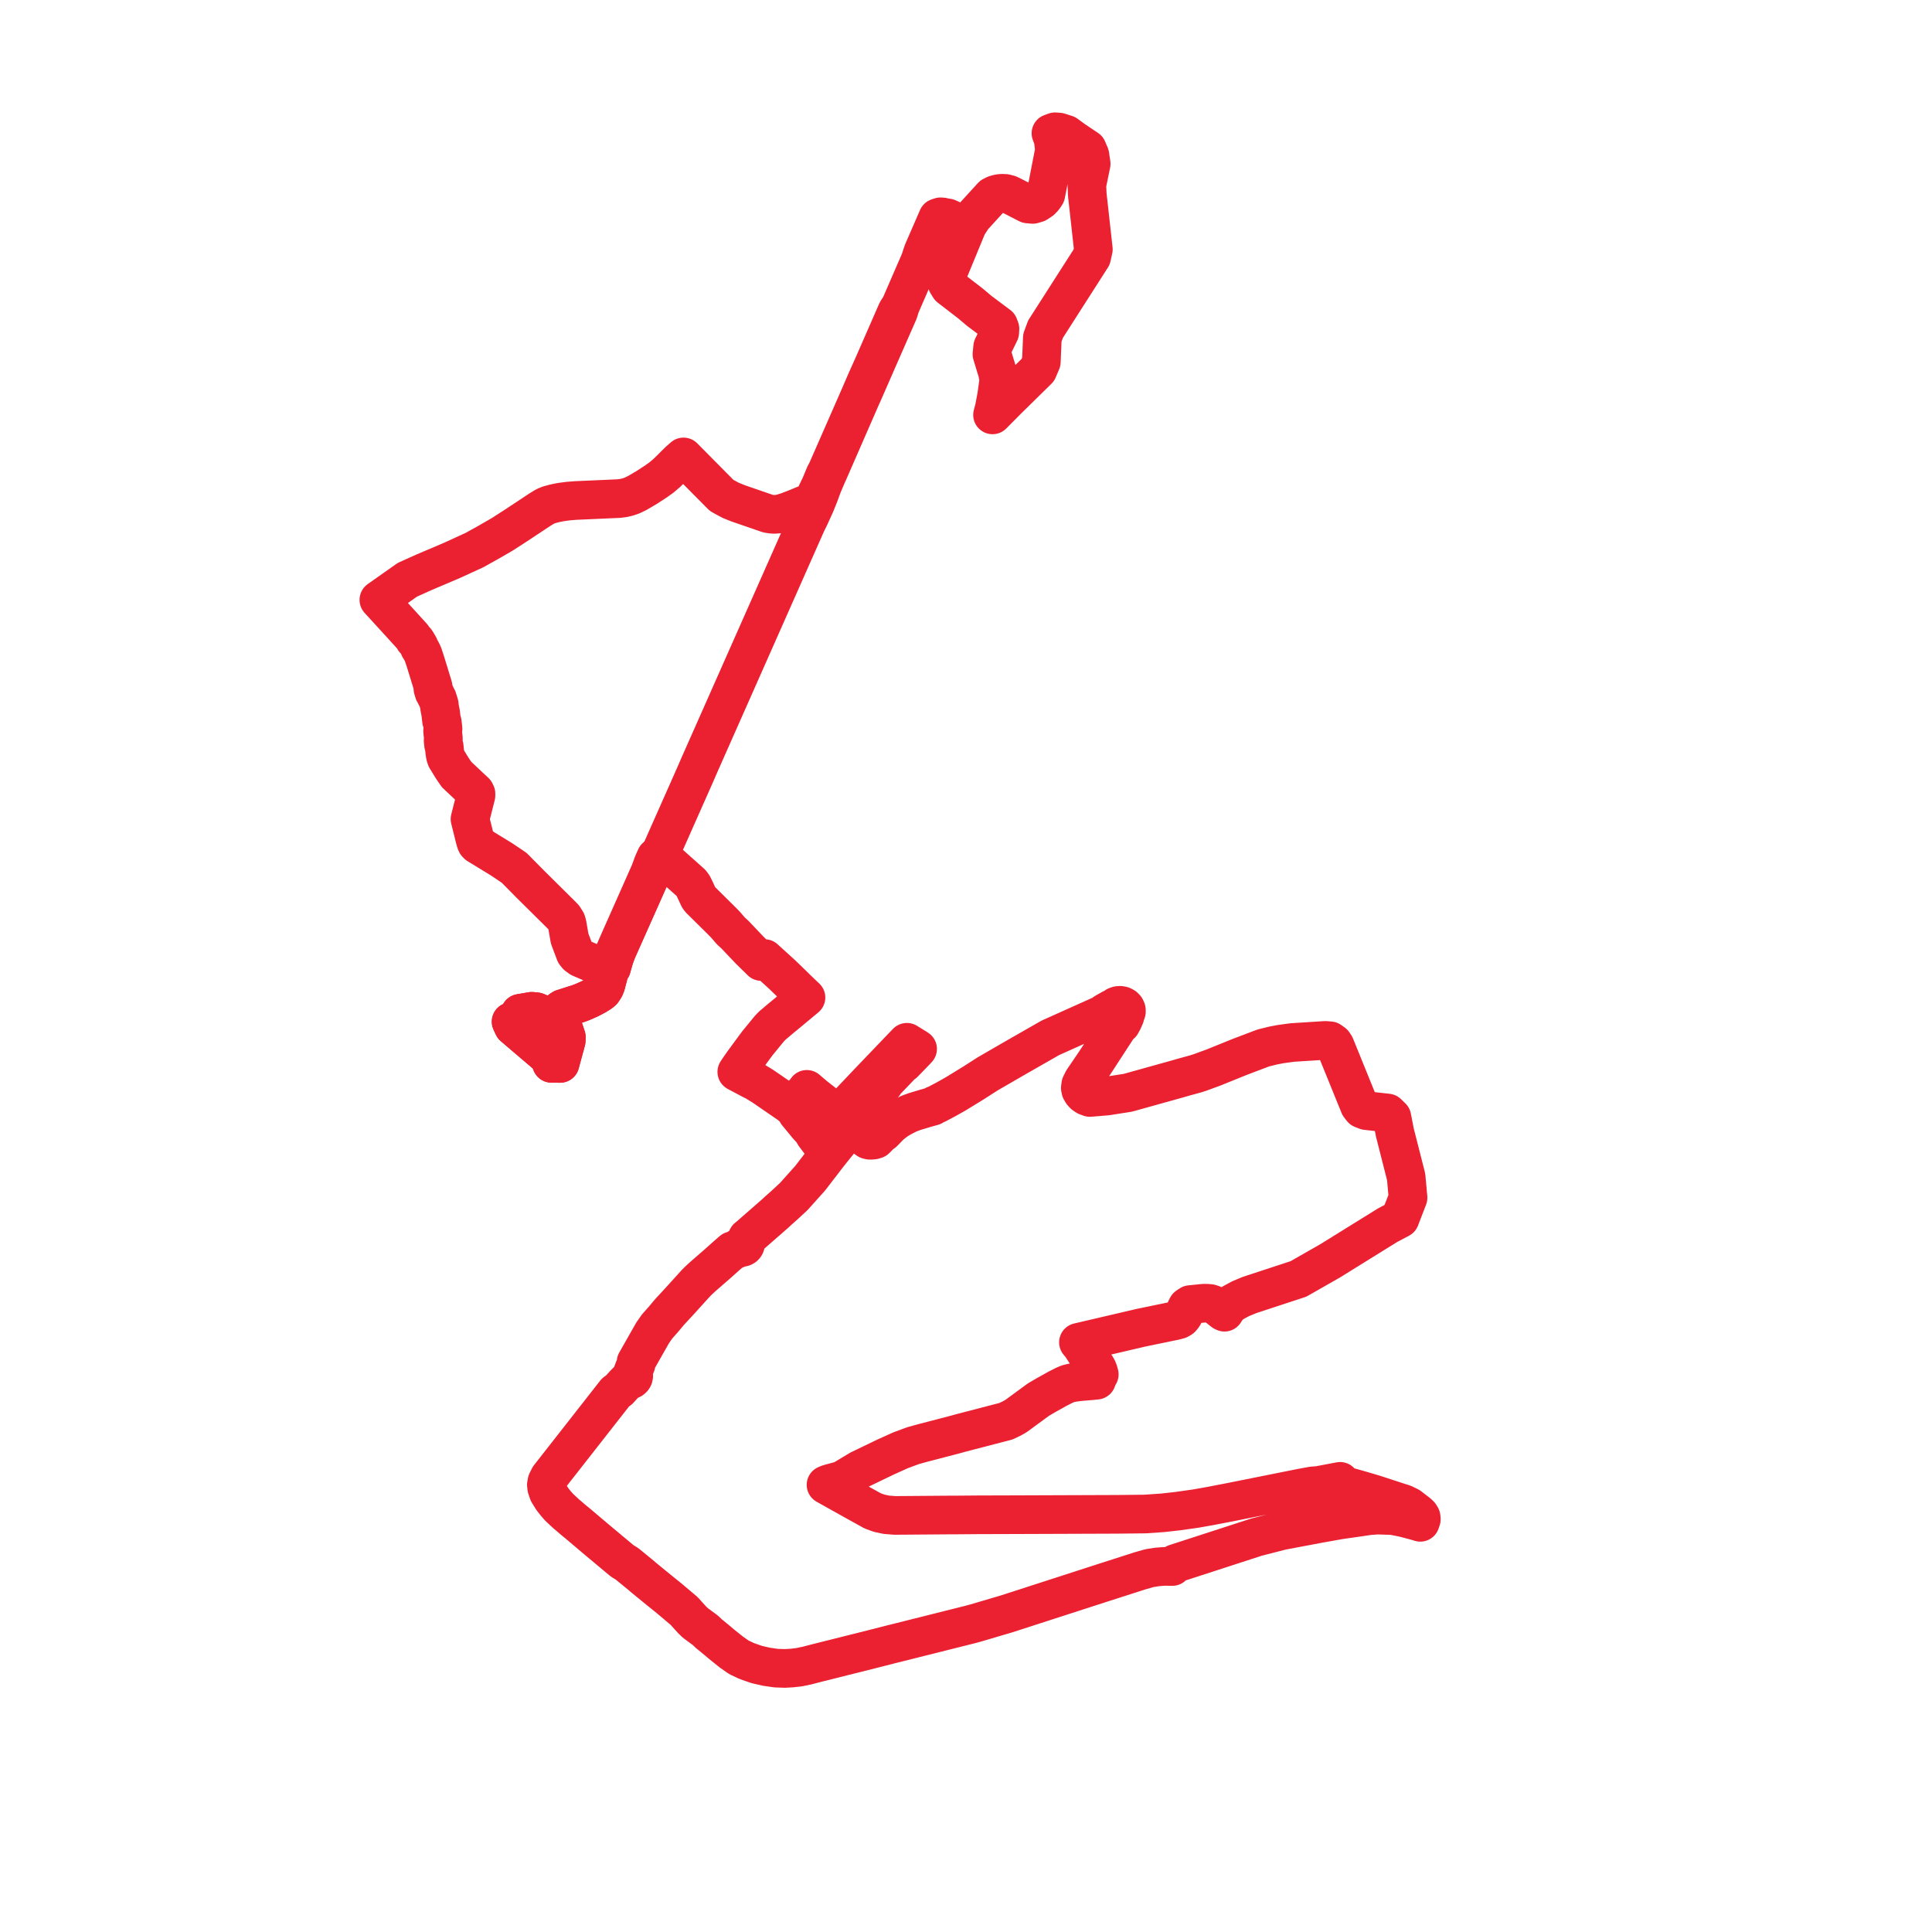
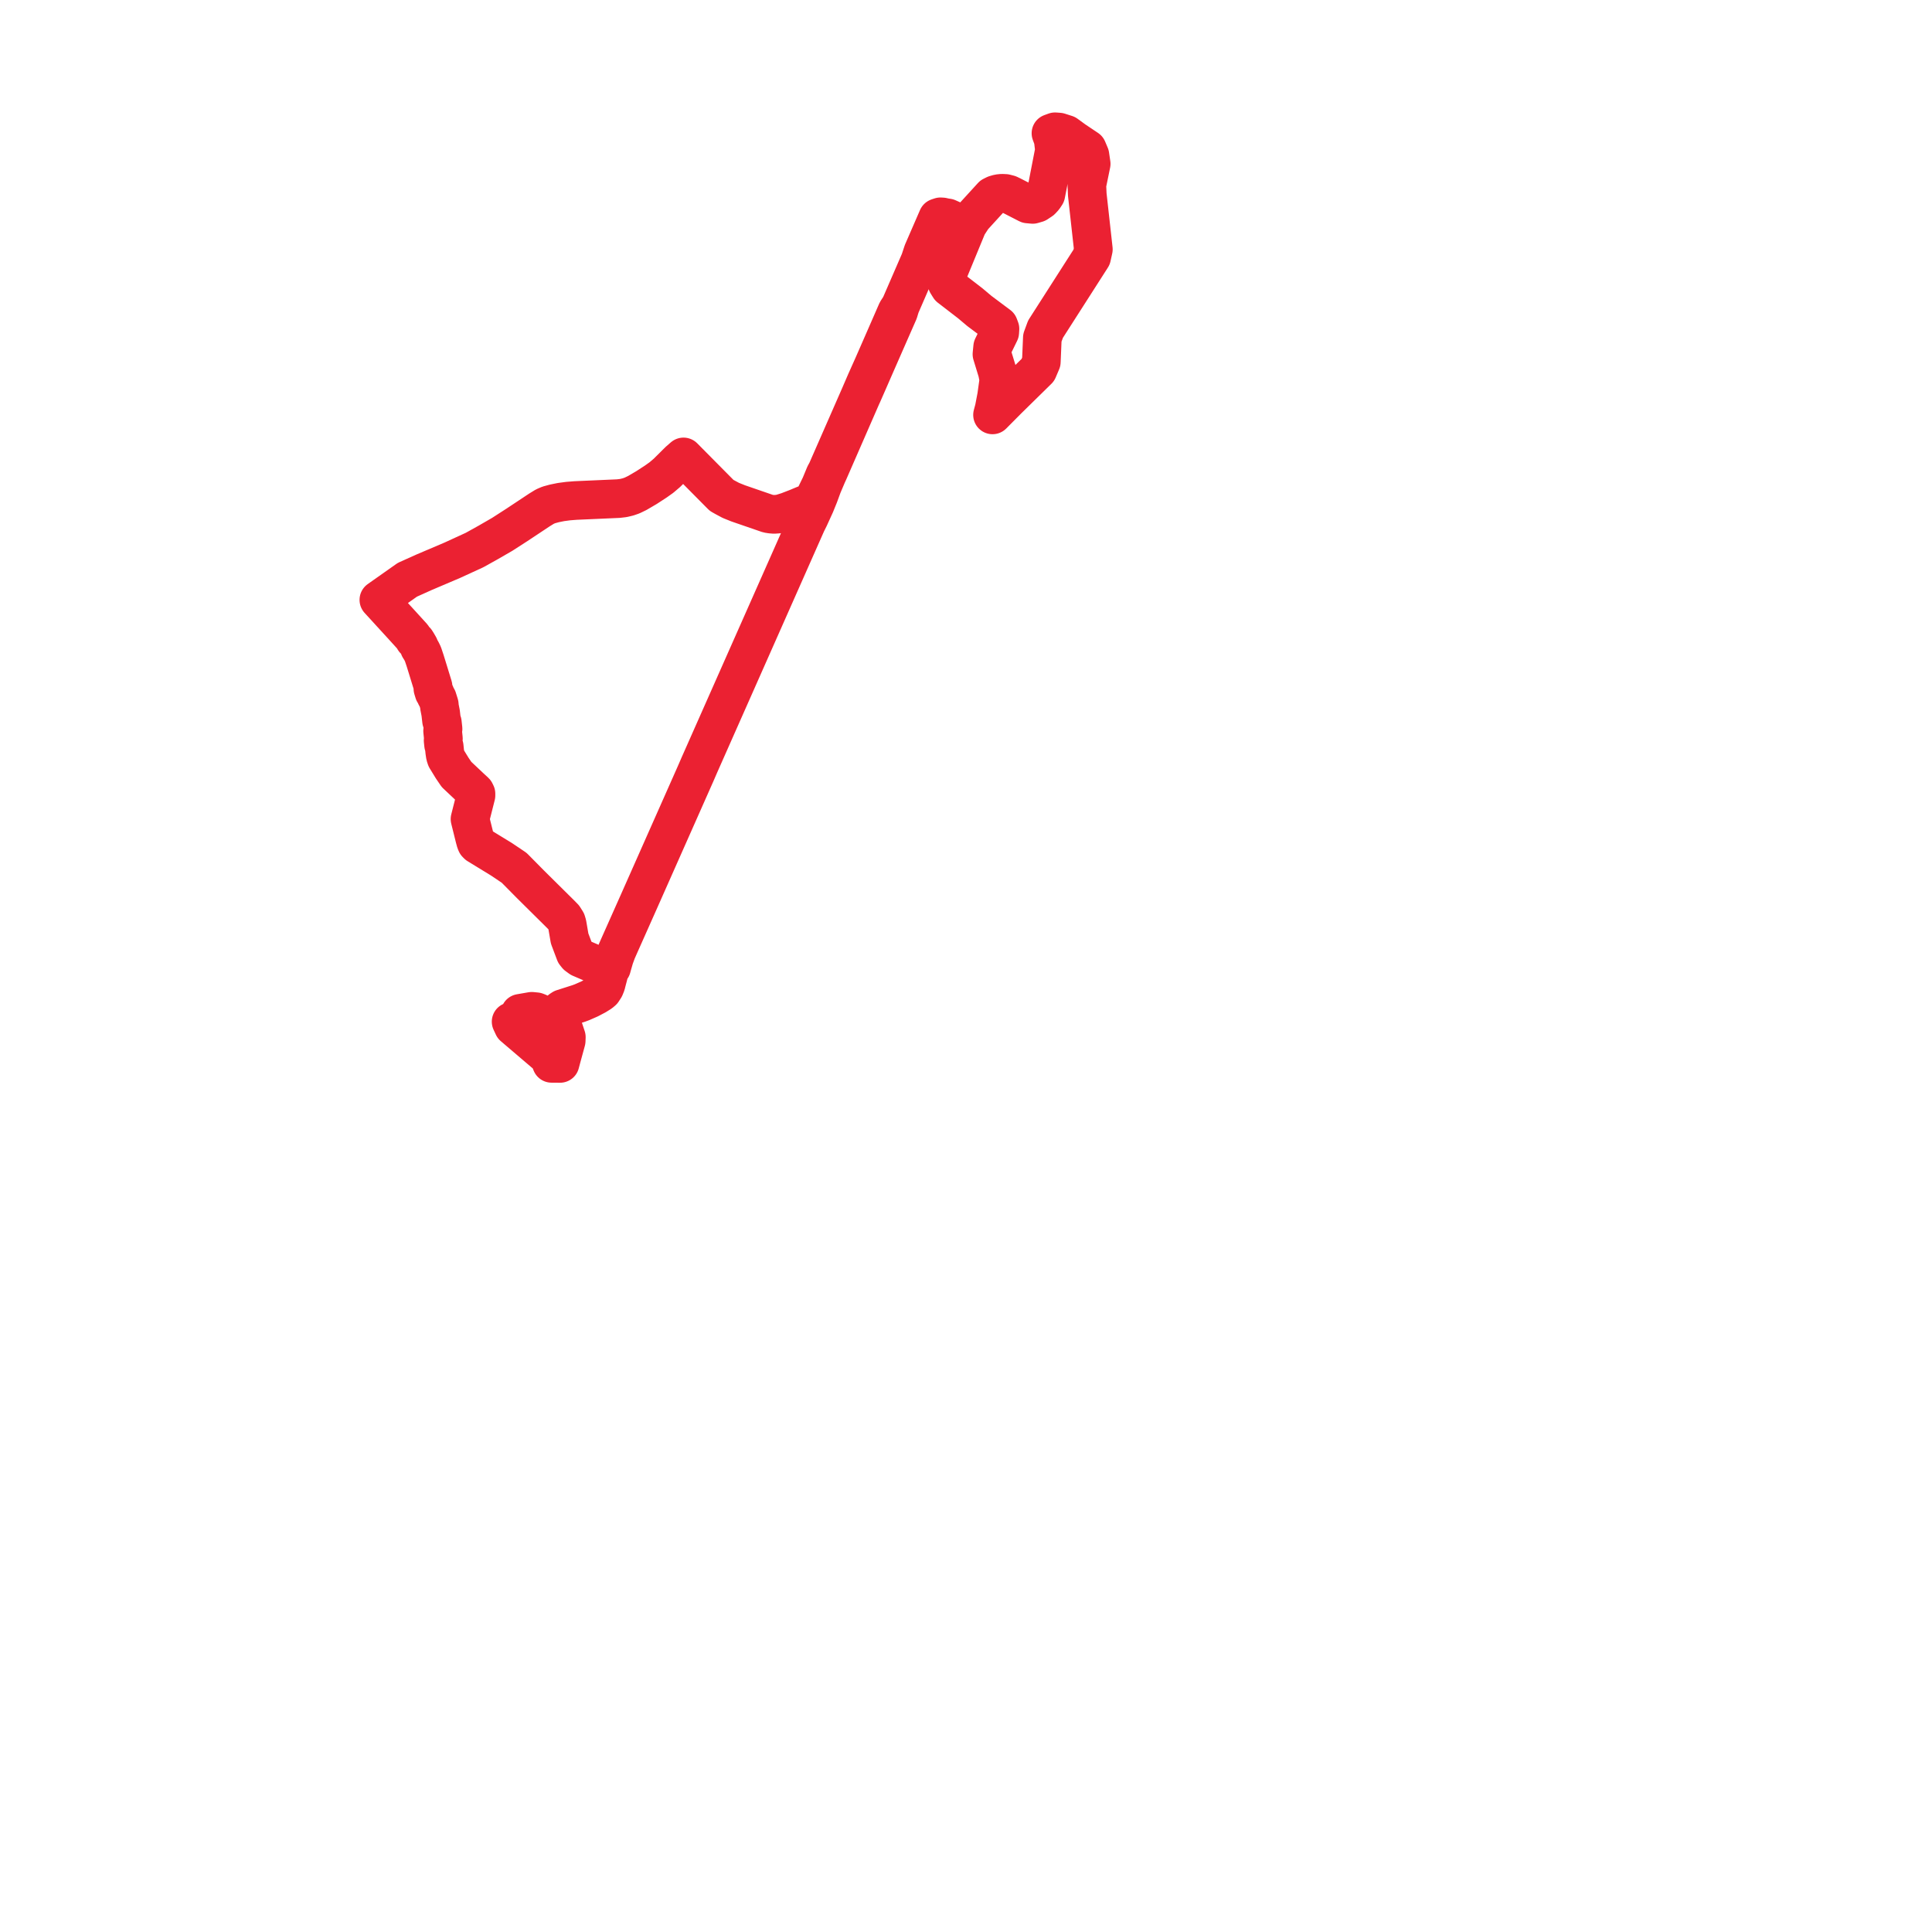
<svg xmlns="http://www.w3.org/2000/svg" width="293.209" height="293.209" version="1.1">
  <title>Plan de ligne</title>
  <desc>Du 0000-00-00 au 9999-01-01</desc>
-   <path d="M 80.409 153.532 L 80.702 153.481 L 81.379 153.547 L 81.716 153.679 L 81.887 153.801 L 81.824 154.216 L 81.469 154.359 L 80.423 154.542 L 79.83 154.647 L 77.917 154.988 L 77.569 155.05 L 77.74 155.416 L 77.911 155.784 L 78.928 156.652 L 79.336 157 L 82.167 159.415 L 82.815 159.968 L 82.941 160.076 L 83.355 160.506 L 83.707 161.379 L 84.332 161.384 L 84.766 161.387 L 84.998 161.389 L 85.247 160.456 L 85.288 160.304 L 85.631 159.051 L 85.927 157.969 L 85.949 157.395 L 85.357 155.616 L 85.326 155.524 L 84.86 154.124 L 84.77 153.682 L 84.86 153.465 L 85.068 153.275 L 85.378 153.072 L 86.276 152.785 L 87.829 152.289 L 88.341 152.098 L 89.471 151.602 L 90.451 151.087 L 91.13 150.664 L 91.444 150.394 L 91.537 150.25 L 91.773 149.884 L 91.98 149.374 L 92.038 149.12 L 92.299 148.13 L 92.332 147.994 L 92.529 147.24 L 92.813 146.869 L 92.91 146.509 L 93.247 145.347 L 93.349 145.071 L 93.608 144.364 L 94.05 143.366 L 96.449 137.978 L 98.928 132.409 L 99.572 131.152 L 99.705 130.878 L 100.215 129.827 L 100.306 129.918 L 100.451 130.061 L 103.599 132.861 L 104.556 133.713 L 104.887 134.009 L 105.169 134.384 L 105.478 135.009 L 106.04 136.219 L 106.235 136.486 L 108.373 138.602 L 108.74 138.965 L 109.335 139.554 L 109.555 139.771 L 109.754 139.976 L 110.122 140.353 L 110.91 141.27 L 111.537 141.845 L 111.766 142.084 L 113.788 144.213 L 114.164 144.58 L 115.159 145.551 L 115.344 145.736 L 115.529 145.922 L 116.037 145.476 L 116.147 145.577 L 117.721 147.006 L 118.702 147.898 L 120.551 149.69 L 120.861 150 L 122.116 151.205 L 122.319 151.39 L 120.967 152.513 L 118.863 154.259 L 118.585 154.483 L 117.506 155.395 L 117.196 155.657 L 116.755 156.124 L 115.558 157.582 L 114.945 158.329 L 113.093 160.848 L 112.811 161.231 L 112.117 162.222 L 111.82 162.673 L 112.475 163.02 L 114.174 163.923 L 114.537 164.092 L 115.777 164.848 L 117.463 166.008 L 119.836 167.64 L 120.116 167.878 L 120.435 167.535 L 120.754 167.192 L 121.102 166.816 L 121.441 166.462 L 122.19 165.678 L 122.449 165.325 L 123.258 166.013 L 123.643 166.345 L 125.83 168.056 L 126.034 168.215 L 126.276 168.414 L 127.136 169.152 L 127.812 169.69 L 127.962 169.809 L 128.488 170.228 L 128.85 170.622 L 128.672 171.017 L 129.114 171.139 L 129.264 171.245 L 131.709 172.983 L 131.983 173.049 L 132.302 173.048 L 132.617 173.01 L 132.903 172.917 L 133.648 172.17 L 133.829 171.99 L 134.065 171.869 L 135.086 170.82 L 135.524 170.455 L 136.166 169.974 L 136.892 169.548 L 137.909 169.025 L 138.825 168.69 L 140.462 168.197 L 141.558 167.892 L 141.777 167.736 L 142.226 167.552 L 143.641 166.799 L 143.995 166.6 L 144.984 166.044 L 147.758 164.343 L 149.902 162.969 L 150.246 162.77 L 154.356 160.394 L 159.423 157.498 L 159.872 157.299 L 167.003 154.097 L 167.366 153.934 L 167.658 153.684 L 168.194 153.381 L 168.693 153.098 L 169.132 152.885 L 169.377 152.702 L 169.68 152.594 L 170.013 152.571 L 170.336 152.637 L 170.617 152.786 L 170.826 153.002 L 170.941 153.261 L 170.951 153.531 L 170.858 153.791 L 170.672 154.013 L 170.726 154.244 L 170.415 154.95 L 170.155 155.416 L 169.782 155.718 L 166.231 161.179 L 166.003 161.514 L 164.366 163.919 L 164.021 164.609 L 163.954 165.111 L 164.027 165.467 L 164.239 165.821 L 164.502 166.106 L 164.883 166.363 L 165.4 166.557 L 167.954 166.346 L 171.17 165.843 L 176.817 164.268 L 178.715 163.739 L 179.612 163.481 L 181.519 162.956 L 182.156 162.748 L 184.188 162.004 L 188.172 160.391 L 189.91 159.732 L 191.73 159.042 L 193.163 158.687 L 194.358 158.455 L 196.17 158.212 L 201.167 157.895 L 201.856 157.954 L 202.364 158.316 L 202.616 158.697 L 205.7 166.288 L 206.315 167.803 L 206.709 168.305 L 207.357 168.554 L 210.582 168.914 L 210.813 169.138 L 211.239 169.552 L 211.687 171.866 L 213.402 178.607 L 213.691 181.772 L 212.54 184.754 L 212.464 184.952 L 210.58 185.946 L 201.878 191.346 L 197.054 194.099 L 189.614 196.541 L 188.269 197.102 L 187.069 197.752 L 186.516 198.221 L 186.127 198.683 L 185.833 199.147 L 185.645 199.059 L 184.557 198.194 L 184.139 197.989 L 183.692 197.833 L 183.204 197.787 L 182.709 197.78 L 180.631 197.989 L 180.313 198.199 L 180.176 198.3 L 179.915 198.812 L 179.72 199.434 L 179.629 199.599 L 179.461 199.848 L 179.26 200.073 L 179.111 200.167 L 178.877 200.29 L 178.314 200.437 L 173.163 201.503 L 164.587 203.504 L 163.667 203.718 L 163.953 204.058 L 164.067 204.194 L 165.131 205.833 L 166.314 207.332 L 166.536 207.703 L 166.691 208.074 L 166.793 208.44 L 166.832 208.581 L 166.658 208.792 L 166.514 209.206 L 166.424 209.464 L 165.717 209.54 L 163.788 209.701 L 162.724 209.845 L 162.053 210.011 L 161.562 210.221 L 160.487 210.767 L 159.957 211.062 L 158.854 211.676 L 157.607 212.404 L 154.206 214.896 L 153.554 215.27 L 152.662 215.694 L 145.801 217.478 L 145.004 217.699 L 140.906 218.768 L 140.712 218.818 L 140.167 218.957 L 139.479 219.147 L 138.584 219.395 L 136.672 220.102 L 134.377 221.139 L 132.572 222.008 L 132.059 222.256 L 130.427 223.043 L 127.795 224.628 L 125.745 225.185 L 125.361 225.349 L 127.2 226.38 L 127.89 226.765 L 130.153 228.029 L 130.804 228.388 L 132.439 229.294 L 133.414 229.651 L 134.523 229.887 L 135.811 229.987 L 141.32 229.945 L 143.947 229.925 L 144.153 229.924 L 144.879 229.923 L 148.45 229.894 L 151.429 229.885 L 154.207 229.877 L 169.543 229.821 L 173.789 229.775 L 176.484 229.588 L 178.779 229.331 L 181.478 228.949 L 183.728 228.55 L 186.705 227.976 L 193.198 226.676 L 197.586 225.798 L 198.501 225.633 L 199.226 225.499 L 199.603 225.477 L 199.999 225.453 L 200.108 225.432 L 201.497 225.173 L 201.695 225.135 L 201.892 225.096 L 202.075 225.062 L 203.38 224.816 L 203.505 225.08 L 203.607 225.278 L 203.84 225.398 L 204.188 225.503 L 206.554 226.171 L 208.533 226.755 L 212.261 227.973 L 213.043 228.221 L 213.892 228.639 L 215.237 229.675 L 215.501 229.94 L 215.674 230.232 L 215.71 230.567 L 215.62 230.836 L 215.551 231.036 L 214.893 230.832 L 214.088 230.62 L 213.195 230.385 L 212.201 230.173 L 211.92 230.121 L 211.314 230.009 L 209.053 229.938 L 207.771 230.031 L 206.012 230.292 L 203.319 230.676 L 200.255 231.222 L 194.526 232.299 L 190.689 233.282 L 180.47 236.6 L 178.356 237.286 L 178.127 237.482 L 177.924 237.739 L 176.684 237.723 L 175.614 237.805 L 174.454 237.986 L 173.076 238.378 L 166.957 240.342 L 152.799 244.92 L 152.005 245.155 L 148.071 246.316 L 147.747 246.405 L 147.363 246.51 L 135.103 249.583 L 132.251 250.31 L 124.023 252.372 L 122.474 252.773 L 121.254 253.029 L 120.183 253.147 L 119.116 253.209 L 117.791 253.164 L 116.3 252.948 L 114.823 252.606 L 113.341 252.089 L 112.141 251.525 L 111.007 250.731 L 109.494 249.521 L 108.886 249.003 L 107.936 248.22 L 107.869 248.162 L 107.575 247.935 L 107.098 247.463 L 105.533 246.306 L 105.044 245.837 L 104.247 244.961 L 103.852 244.512 L 103.373 244.107 L 101.514 242.537 L 100.093 241.393 L 99.338 240.776 L 98.584 240.16 L 98.168 239.819 L 97.868 239.572 L 97.605 239.357 L 97.303 239.092 L 95.89 237.935 L 95.262 237.423 L 95.141 237.325 L 94.43 236.889 L 90.964 233.994 L 90.821 233.874 L 90.328 233.46 L 88.112 231.582 L 87.407 230.989 L 87.173 230.809 L 85.89 229.71 L 84.891 228.785 L 84.334 228.152 L 83.81 227.483 L 83.21 226.512 L 82.974 225.802 L 82.919 225.338 L 83.012 224.837 L 83.349 224.167 L 85.223 221.775 L 87.652 218.673 L 91.028 214.363 L 92.234 212.822 L 93.402 211.332 L 93.973 210.909 L 94.734 210.068 L 95.033 209.771 L 95.313 209.491 L 95.511 209.479 L 95.701 209.428 L 95.87 209.341 L 96.023 209.208 L 96.128 209.046 L 96.177 208.811 L 96.169 208.688 L 96.106 208.518 L 95.991 208.367 L 96.231 207.729 L 96.511 207.126 L 96.53 206.714 L 97.004 205.879 L 97.929 204.25 L 98.443 203.346 L 99.048 202.28 L 99.732 201.302 L 100.667 200.247 L 101.463 199.296 L 101.561 199.178 L 101.691 199.037 L 103.275 197.321 L 105.587 194.767 L 106.018 194.336 L 106.267 194.106 L 106.393 193.989 L 106.592 193.805 L 106.847 193.581 L 107.188 193.282 L 107.551 192.966 L 108.766 191.911 L 108.91 191.786 L 110.209 190.623 L 111.131 189.819 L 111.479 189.714 L 111.709 189.594 L 111.996 189.487 L 112.224 189.276 L 112.397 189.321 L 112.59 189.324 L 112.776 189.278 L 112.936 189.189 L 113.057 189.063 L 113.127 188.914 L 113.14 188.75 L 113.091 188.591 L 113.316 188.28 L 113.421 187.839 L 113.555 187.734 L 113.672 187.639 L 114.41 186.995 L 116.702 184.993 L 117.633 184.178 L 118.056 183.783 L 119.02 182.93 L 120.475 181.579 L 122.954 178.812 L 125 176.154 L 125.672 175.281 L 126.136 174.695 L 126.629 174.08 L 128.244 172.092 L 128.517 171.397 L 128.672 171.017 L 128.85 170.622 L 129.125 170.095 L 129.255 169.93 L 130.811 168.185 L 131.015 168.061 L 132.401 166.517 L 132.449 166.36 L 133.03 165.753 L 133.581 165.15 L 133.973 164.717 L 134.156 164.526 L 134.252 164.299 L 136.971 161.462 L 137.172 161.359 L 137.725 160.789 L 138.915 159.561 L 139.261 159.192 L 139.001 159.021 L 137.635 158.18 L 137.325 158.502 L 137.066 158.77 L 136.977 158.863 L 134.153 161.811 L 131.919 164.143 L 127.954 168.322 L 127.654 168.638 L 127.136 169.152 L 127.812 169.69 L 128.488 170.228 L 128.85 170.622 L 128.672 171.017 L 128.517 171.397 L 128.244 172.092 L 127.477 173.037 L 126.629 174.08 L 126.136 174.695 L 125.804 174.458 L 124.502 173.408 L 123.815 172.493 L 123.574 172.172 L 123.307 171.655 L 122.576 170.877 L 121.647 169.748 L 121.265 169.284 L 120.959 168.912 L 120.746 168.417 L 120.38 168.033 L 120.116 167.878 L 119.836 167.64 L 117.83 166.26 L 115.777 164.848 L 114.537 164.092 L 114.174 163.923 L 112.475 163.02 L 111.82 162.673 L 112.117 162.222 L 112.466 161.725 L 112.811 161.231 L 114.945 158.329 L 115.558 157.582 L 115.896 157.17 L 116.755 156.124 L 117.196 155.657 L 118.585 154.483 L 118.863 154.259 L 122.319 151.39 L 122.116 151.205 L 120.861 150 L 120.551 149.69 L 118.702 147.898 L 117.721 147.006 L 116.147 145.577 L 116.037 145.476 L 115.529 145.922 L 115.344 145.736 L 115.159 145.551 L 113.788 144.213 L 112.49 142.846 L 111.766 142.084 L 111.537 141.845 L 110.91 141.27 L 110.122 140.353 L 109.754 139.976 L 109.555 139.771 L 109.335 139.554 L 108.373 138.602 L 106.235 136.486 L 106.04 136.219 L 105.478 135.009 L 105.169 134.384 L 104.887 134.009 L 104.556 133.713 L 100.831 130.399 L 100.451 130.061 L 100.306 129.918 L 100.215 129.827 L 99.9 129.85 L 99.53 130.098 L 99.113 131.04 L 98.633 132.353 L 97.501 134.902 L 93.881 143.057 L 93.448 144.052 L 92.939 145.199 L 92.534 146.446 L 92.438 146.798 L 92.529 147.24 L 92.332 147.994 L 92.299 148.13 L 92.038 149.12 L 91.98 149.374 L 91.773 149.884 L 91.444 150.394 L 91.13 150.664 L 90.451 151.087 L 89.471 151.602 L 89.145 151.745 L 88.341 152.098 L 87.829 152.289 L 85.378 153.072 L 85.068 153.275 L 84.86 153.465 L 84.77 153.682 L 84.86 154.124 L 85.056 154.713 L 85.326 155.524 L 85.949 157.395 L 85.927 157.969 L 85.288 160.304 L 85.247 160.456 L 84.998 161.389 L 84.766 161.387 L 83.707 161.379 L 83.355 160.506 L 82.941 160.076 L 82.815 159.968 L 80.652 158.122 L 78.928 156.652 L 77.911 155.784 L 77.74 155.416 L 77.569 155.05 L 80.423 154.542 L 81.469 154.359 L 81.824 154.216 L 81.887 153.801 L 81.716 153.679 L 81.379 153.547 L 80.702 153.481 L 78.933 153.787 L 78.879 153.881 L 79.005 153.921 L 79.746 153.837 L 80.283 153.947 L 80.563 153.624" fill="transparent" stroke="#eb2132" stroke-linecap="round" stroke-linejoin="round" stroke-width="5.864" />
  <path d="M 80.449 153.525 L 80.702 153.481 L 81.379 153.547 L 81.716 153.679 L 81.887 153.801 L 81.826 154.216 L 81.469 154.359 L 80.423 154.542 L 77.569 155.05 L 77.74 155.416 L 77.911 155.784 L 78.521 156.305 L 78.928 156.652 L 82.815 159.968 L 82.941 160.076 L 83.355 160.506 L 83.467 160.785 L 83.707 161.379 L 84.766 161.387 L 84.998 161.389 L 85.247 160.456 L 85.288 160.304 L 85.521 159.452 L 85.927 157.969 L 85.949 157.395 L 85.326 155.524 L 85.033 154.643 L 84.86 154.124 L 84.77 153.682 L 84.86 153.465 L 85.068 153.275 L 85.378 153.072 L 87.829 152.289 L 88.341 152.098 L 89.471 151.602 L 90.451 151.087 L 91.13 150.664 L 91.444 150.394 L 91.773 149.884 L 91.98 149.374 L 92.038 149.12 L 92.299 148.13 L 92.332 147.994 L 92.529 147.24 L 92.813 146.869 L 92.91 146.509 L 93.247 145.347 L 93.608 144.364 L 94.05 143.366 L 94.56 142.221 L 96.916 136.93 L 105.571 117.416 L 106.161 116.055 L 114.948 96.22 L 122.405 79.387 L 122.822 78.549 L 123.72 76.58 L 124.274 75.216 L 124.508 74.579 L 124.831 73.7 L 125.395 72.373 L 125.502 72.118 L 125.739 71.603 L 130.722 60.189 L 130.903 59.795 L 131.695 57.993 L 132.799 55.464 L 134.801 50.9 L 135.81 48.606 L 136.361 47.352 L 136.638 46.442 L 138.884 41.266 L 139.613 39.588 L 140.415 38.41 L 140.964 37.425 L 142.274 34.559 L 142.816 34.033 L 143.422 33.7 L 143.714 33.622 L 144.352 33.588 L 144.881 33.592 L 146.831 34.22 L 145.108 38.398 L 143.979 41.136 L 143.584 42.118 L 143.738 43.009 L 144.11 43.609 L 147.247 46.027 L 148.629 47.191 L 150.105 48.296 L 151.567 49.391 L 151.76 49.902 L 151.727 50.447 L 150.652 52.647 L 150.542 53.756 L 151.365 56.448 L 151.595 57.62 L 151.248 60.113 L 150.883 62.021 L 150.63 62.966 L 152.026 61.561 L 152.971 60.61 L 156.363 57.281 L 157.51 56.155 L 158.037 54.918 L 158.191 51.264 L 158.673 49.954 L 165.115 39.892 L 165.669 39.027 L 165.932 37.845 L 165.209 31.329 L 165.011 29.544 L 164.945 28.064 L 165.29 26.385 L 165.603 24.864 L 165.406 23.537 L 165.011 22.61 L 163.053 21.299 L 161.809 20.392 L 160.734 20.047 L 160.116 20 L 159.498 20.225 L 159.835 21.137 L 160.032 22.774 L 159.82 23.867 L 158.722 29.517 L 158.418 29.978 L 158.037 30.391 L 157.374 30.832 L 156.733 31.02 L 155.987 30.951 L 153.585 29.718 L 153.122 29.495 L 152.57 29.354 L 152.044 29.333 L 151.54 29.386 L 151.018 29.536 L 150.58 29.755 L 147.641 32.973 L 146.831 34.22 L 144.881 33.592 L 144.437 33.343 L 143.835 33.074 L 143.357 33.002 L 143.055 32.925 L 142.726 32.904 L 142.317 33.041 L 140.748 36.649 L 140.069 38.212 L 139.613 39.588 L 136.638 46.442 L 136.122 47.24 L 134.556 50.828 L 132.56 55.389 L 131.707 57.295 L 131.431 57.912 L 130.651 59.718 L 130.48 60.113 L 125.476 71.526 L 125.204 72.018 L 124.52 73.669 L 124.205 74.316 L 123.83 75.087 L 123.237 76.421 L 123.11 76.381 L 122.845 76.361 L 122.56 76.427 L 121.859 76.705 L 120.954 77.084 L 119.528 77.634 L 118.484 77.958 L 118.004 78.027 L 117.476 78.063 L 117.02 78.025 L 116.563 77.954 L 112.028 76.391 L 110.919 75.945 L 110.013 75.462 L 109.516 75.181 L 109.196 74.859 L 107.368 73.014 L 103.733 69.345 L 103.024 69.965 L 102.778 70.209 L 101.207 71.77 L 100.377 72.476 L 99.521 73.084 L 98.125 73.992 L 96.728 74.812 L 95.926 75.201 L 95.302 75.417 L 95.19 75.443 L 94.605 75.582 L 93.838 75.672 L 88.691 75.9 L 87.335 75.96 L 87.04 75.984 L 86.236 76.047 L 85.138 76.194 L 84.77 76.268 L 84.131 76.399 L 83.287 76.629 L 82.709 76.874 L 81.866 77.392 L 80.944 78.004 L 79.184 79.171 L 78.932 79.337 L 78.448 79.659 L 76.219 81.095 L 74.065 82.339 L 72.022 83.475 L 68.648 85.024 L 64.335 86.86 L 61.823 87.99 L 57.88 90.77 L 57.498 91.04 L 57.71 91.27 L 60.97 94.835 L 62.598 96.625 L 62.883 97.094 L 63.114 97.271 L 63.332 97.616 L 63.611 98.098 L 63.646 98.292 L 63.925 98.739 L 64.07 99.024 L 64.195 99.291 L 64.517 100.254 L 64.814 101.214 L 65.72 104.163 L 65.698 104.51 L 65.872 105.087 L 66.064 105.337 L 66.162 105.64 L 66.374 105.975 L 66.668 106.91 L 66.694 107.271 L 66.878 108.212 L 67.011 109.377 L 67.13 109.644 L 67.239 110.627 L 67.172 110.931 L 67.292 112.1 L 67.25 112.368 L 67.318 113.031 L 67.414 113.288 L 67.495 114.076 L 67.588 114.687 L 67.722 115.088 L 68.624 116.562 L 69.286 117.535 L 71.34 119.471 L 72.094 120.169 L 72.236 120.451 L 72.237 120.722 L 71.33 124.306 L 72.039 127.162 L 72.202 127.76 L 72.311 128.013 L 72.498 128.202 L 76.093 130.4 L 78.03 131.702 L 80.517 134.219 L 85.096 138.754 L 85.571 139.242 L 85.947 139.833 L 86.078 140.268 L 86.285 141.476 L 86.449 142.434 L 87.291 144.669 L 87.571 145.017 L 88.078 145.387 L 90.954 146.623 L 91.71 146.948 L 92.236 147.176 L 92.529 147.24 L 92.332 147.994 L 92.299 148.13 L 92.038 149.12 L 91.98 149.374 L 91.773 149.884 L 91.444 150.394 L 91.13 150.664 L 90.451 151.087 L 89.471 151.602 L 88.341 152.098 L 87.829 152.289 L 86.762 152.63 L 85.378 153.072 L 85.068 153.275 L 84.86 153.465 L 84.77 153.682 L 84.86 154.124 L 85.326 155.524 L 85.949 157.395 L 85.927 157.969 L 85.288 160.304 L 85.247 160.456 L 84.998 161.389 L 84.766 161.387 L 83.707 161.379 L 83.355 160.506 L 82.941 160.076 L 82.815 159.968 L 80.192 157.73 L 78.928 156.652 L 77.911 155.784 L 77.74 155.416 L 77.569 155.05 L 78.826 154.826 L 80.423 154.542 L 81.469 154.359 L 81.826 154.216 L 81.887 153.801 L 81.716 153.679 L 81.379 153.547 L 80.702 153.481 L 79.885 153.622 L 78.933 153.787 L 78.879 153.881 L 79.005 153.921 L 79.131 153.907 L 79.746 153.837 L 80.283 153.947 L 80.571 153.617" fill="transparent" stroke="#eb2132" stroke-linecap="round" stroke-linejoin="round" stroke-width="5.864" />
</svg>